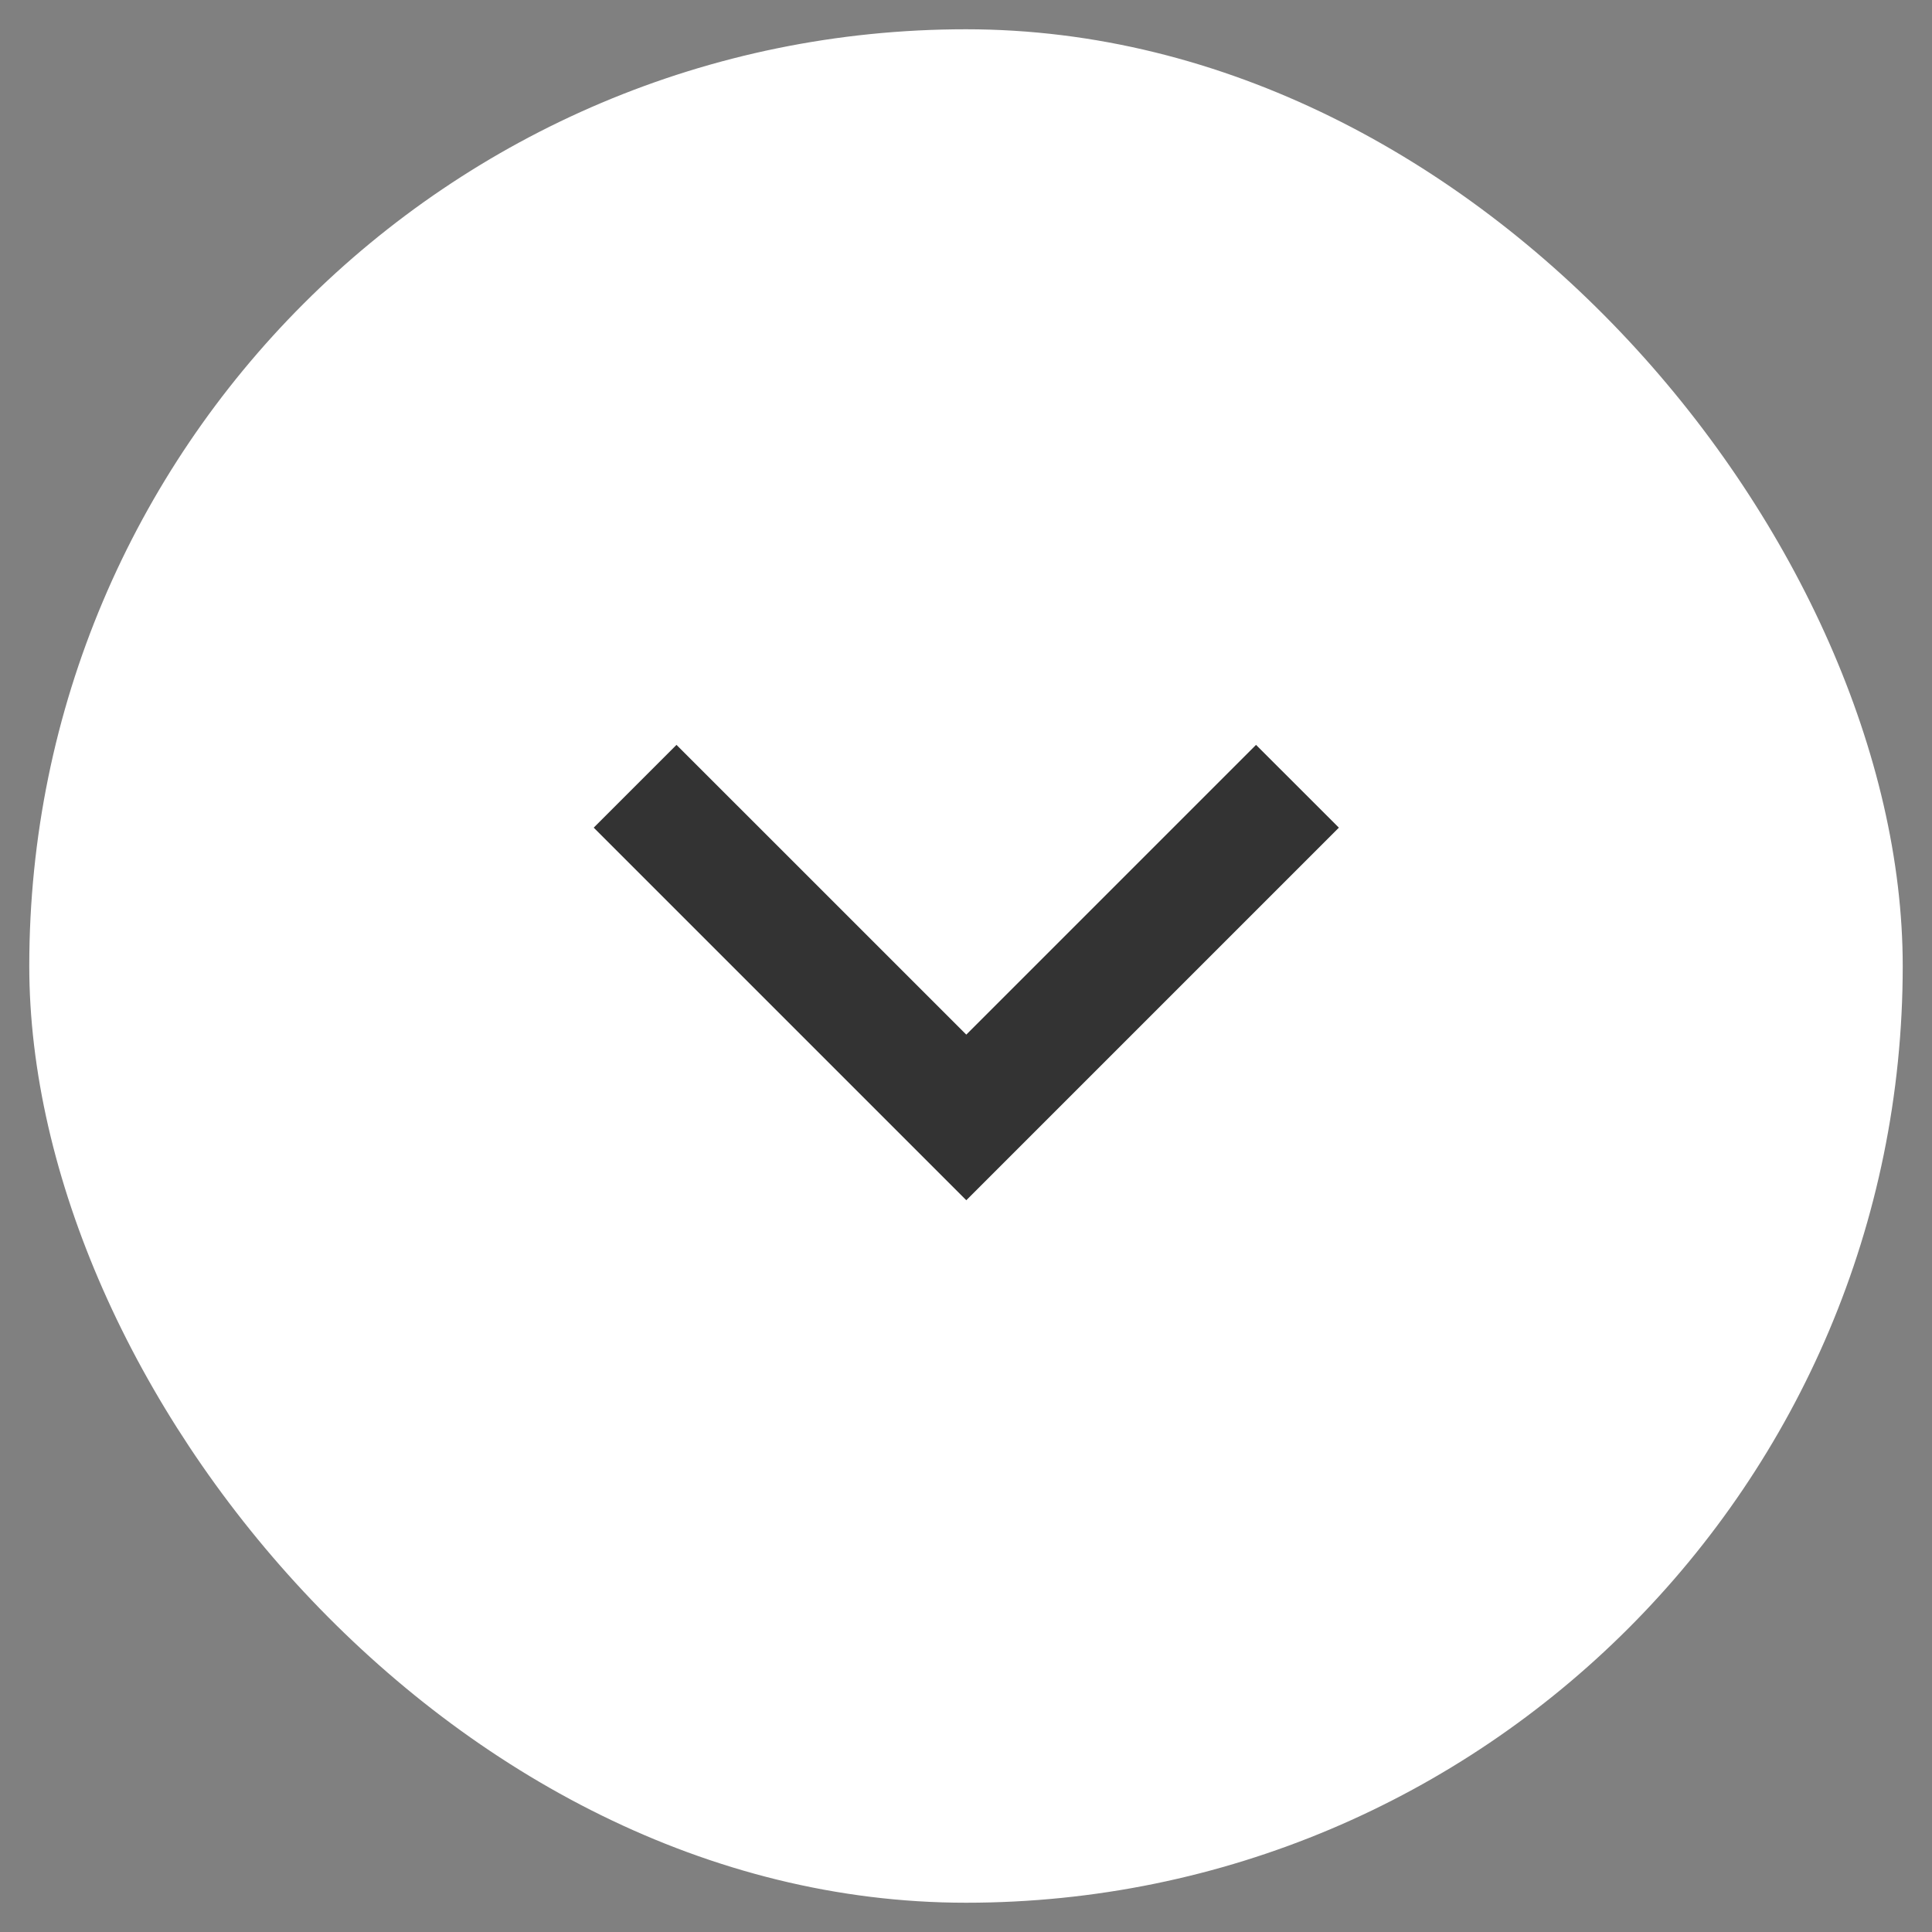
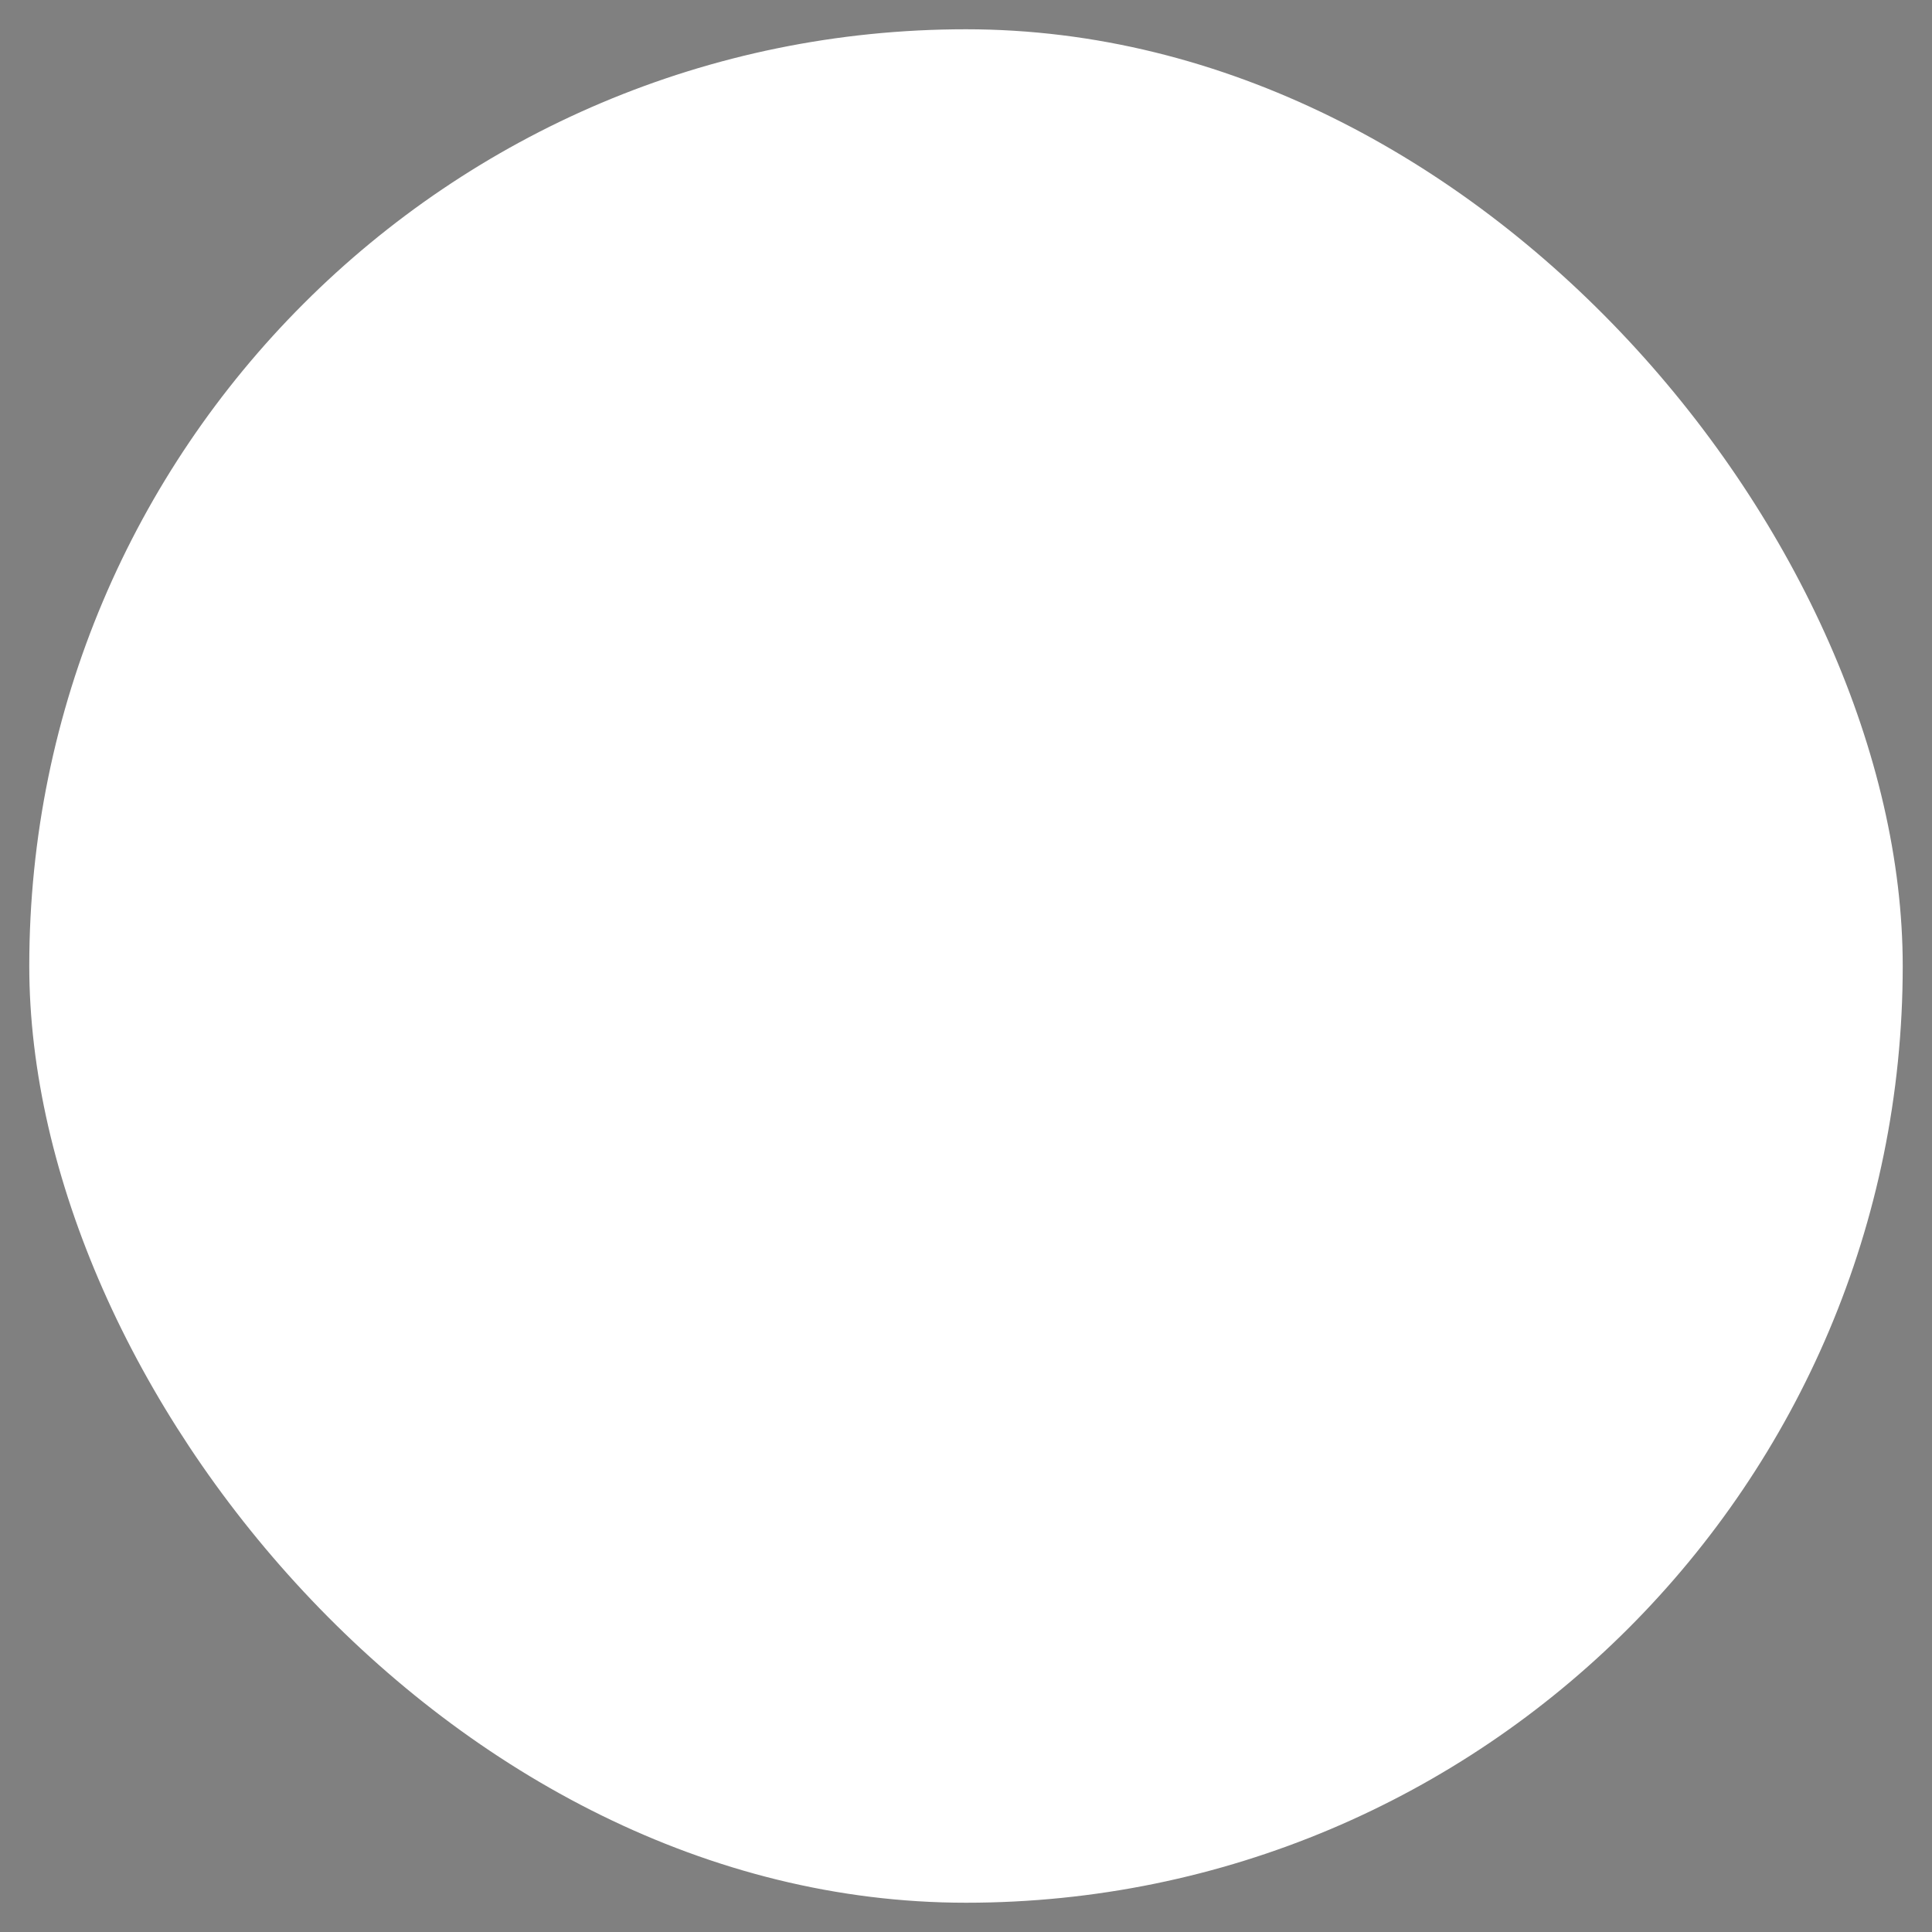
<svg xmlns="http://www.w3.org/2000/svg" width="33" height="33" viewBox="0 0 33 33" fill="none">
  <rect x="0" y="0" width="33" height="33" fill="#808080" stroke="none" />
  <rect x="0.5" y="0.5" width="32" height="32" rx="16" fill="white" />
-   <path d="M16.505 17.672L21.454 12.723L22.869 14.137L16.505 20.501L10.141 14.137L11.555 12.723L16.505 17.672Z" fill="#333333" />
</svg>